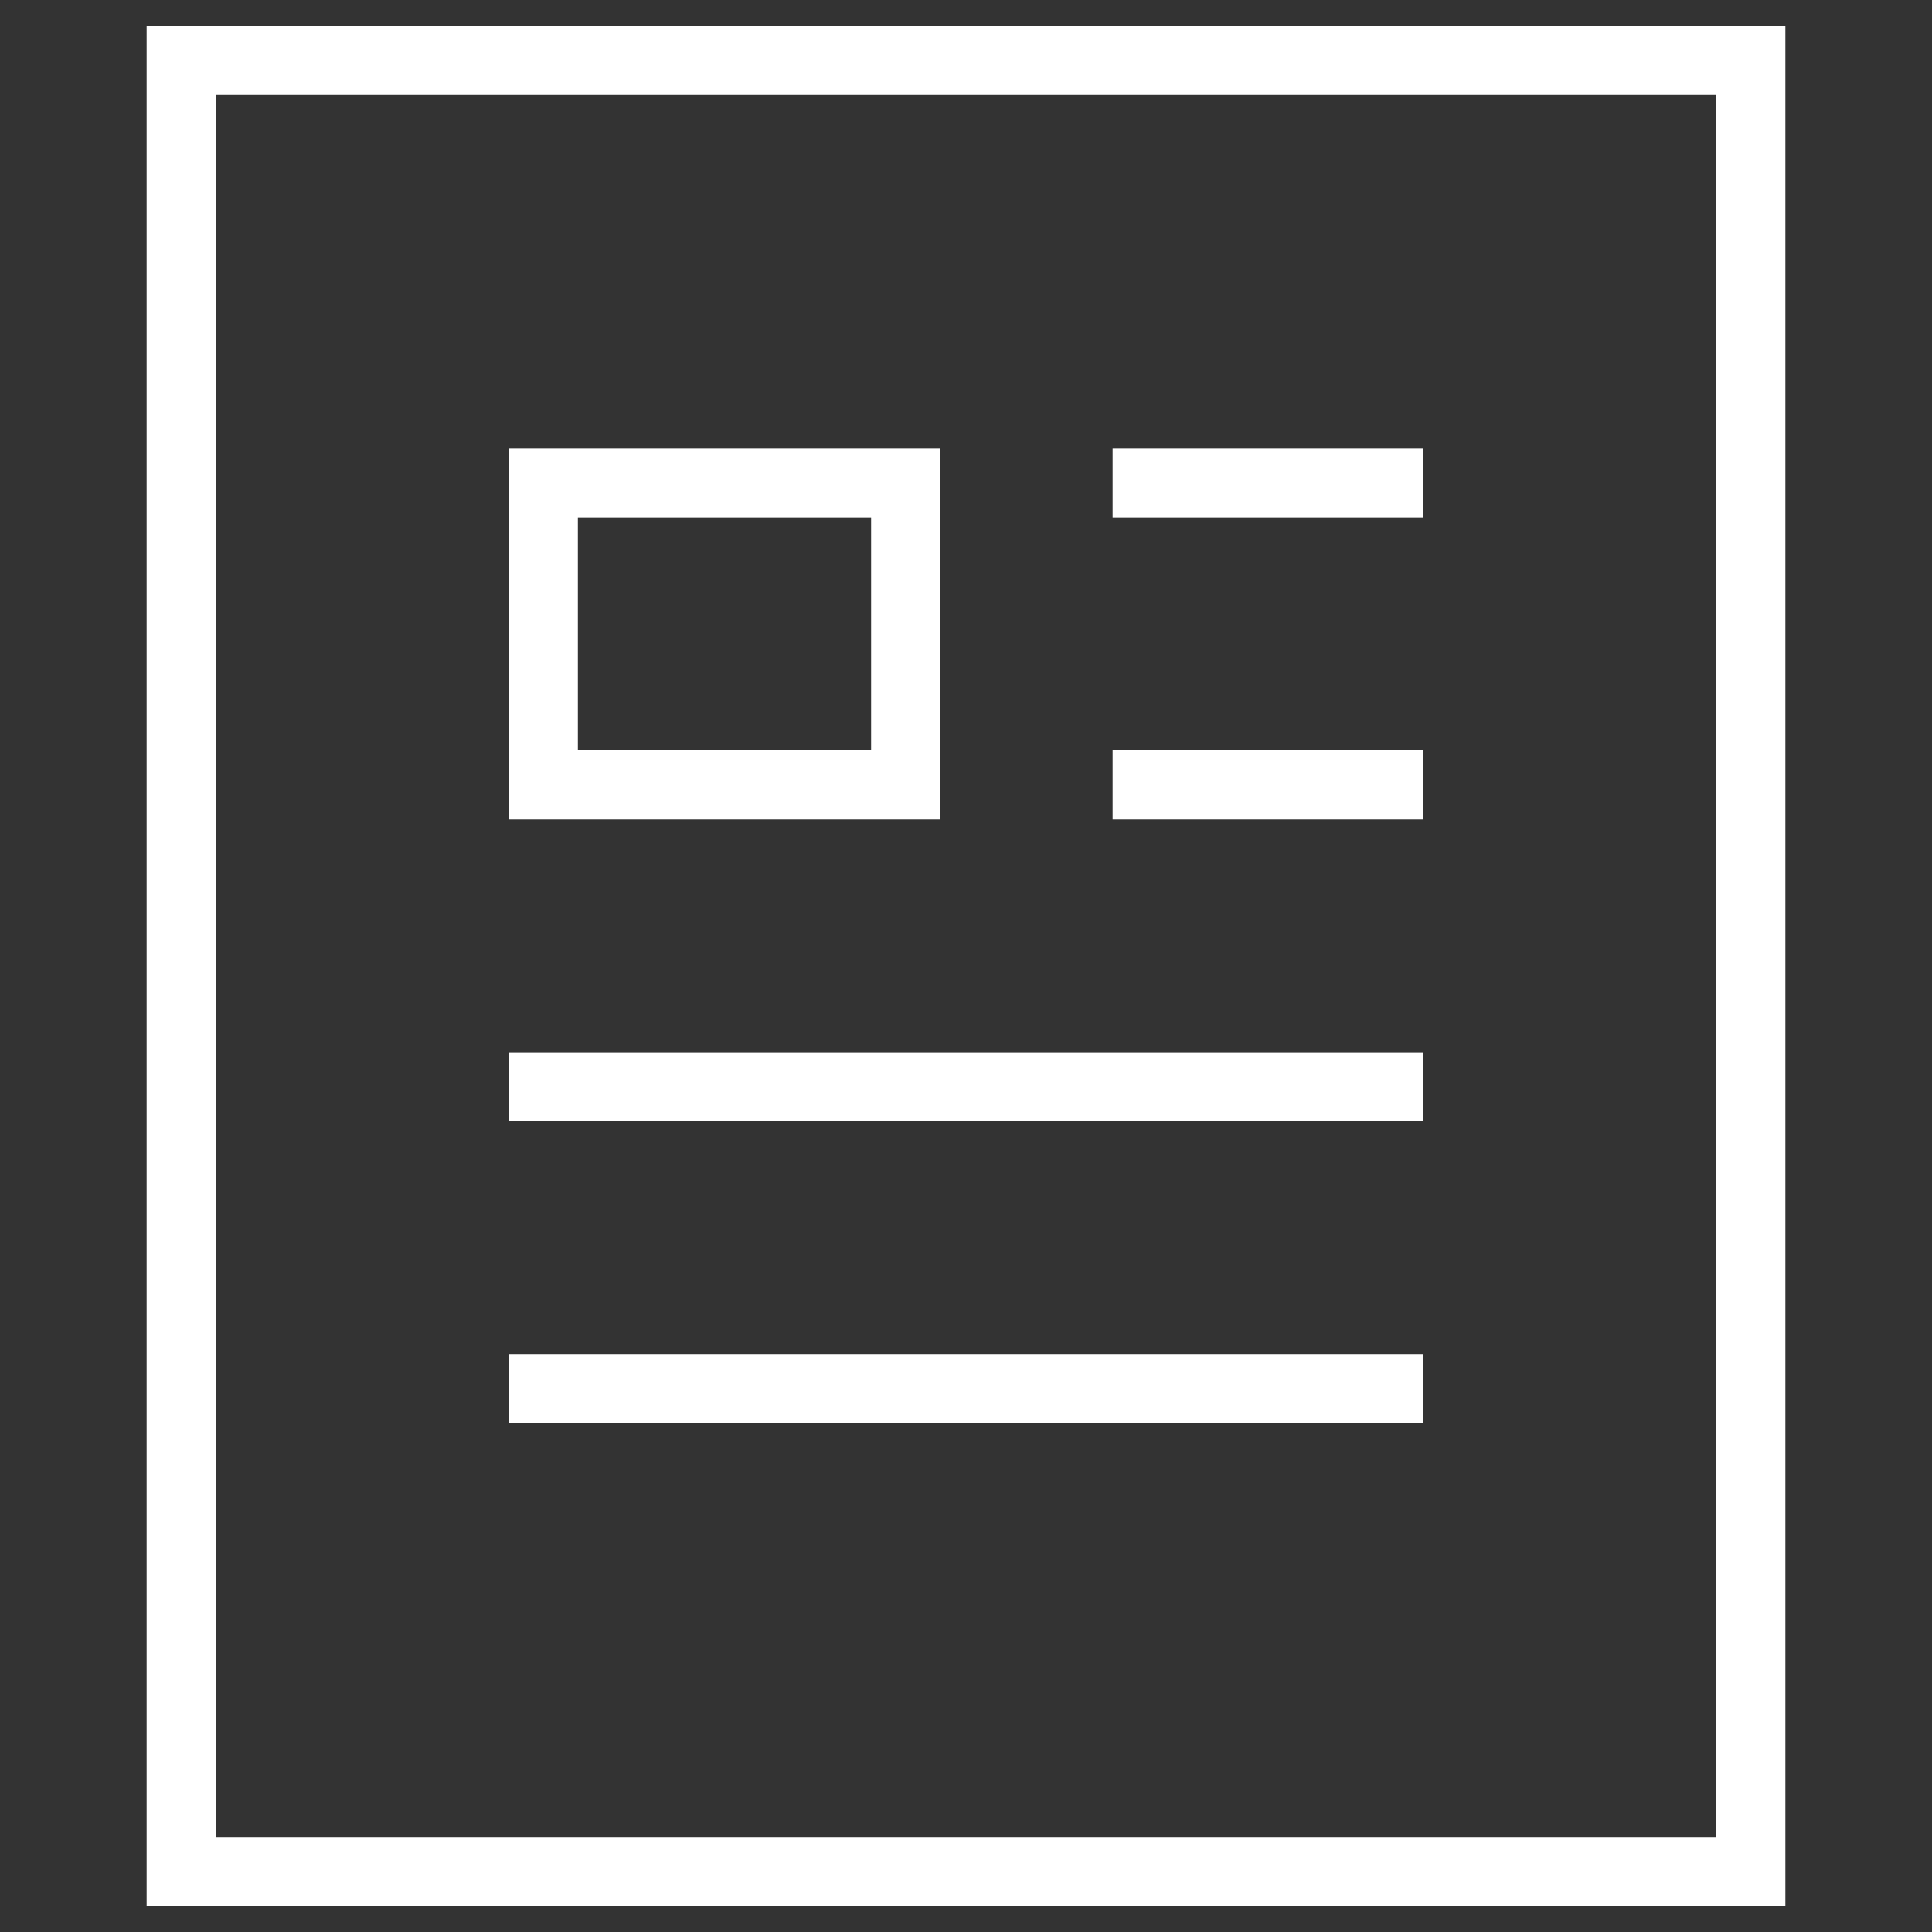
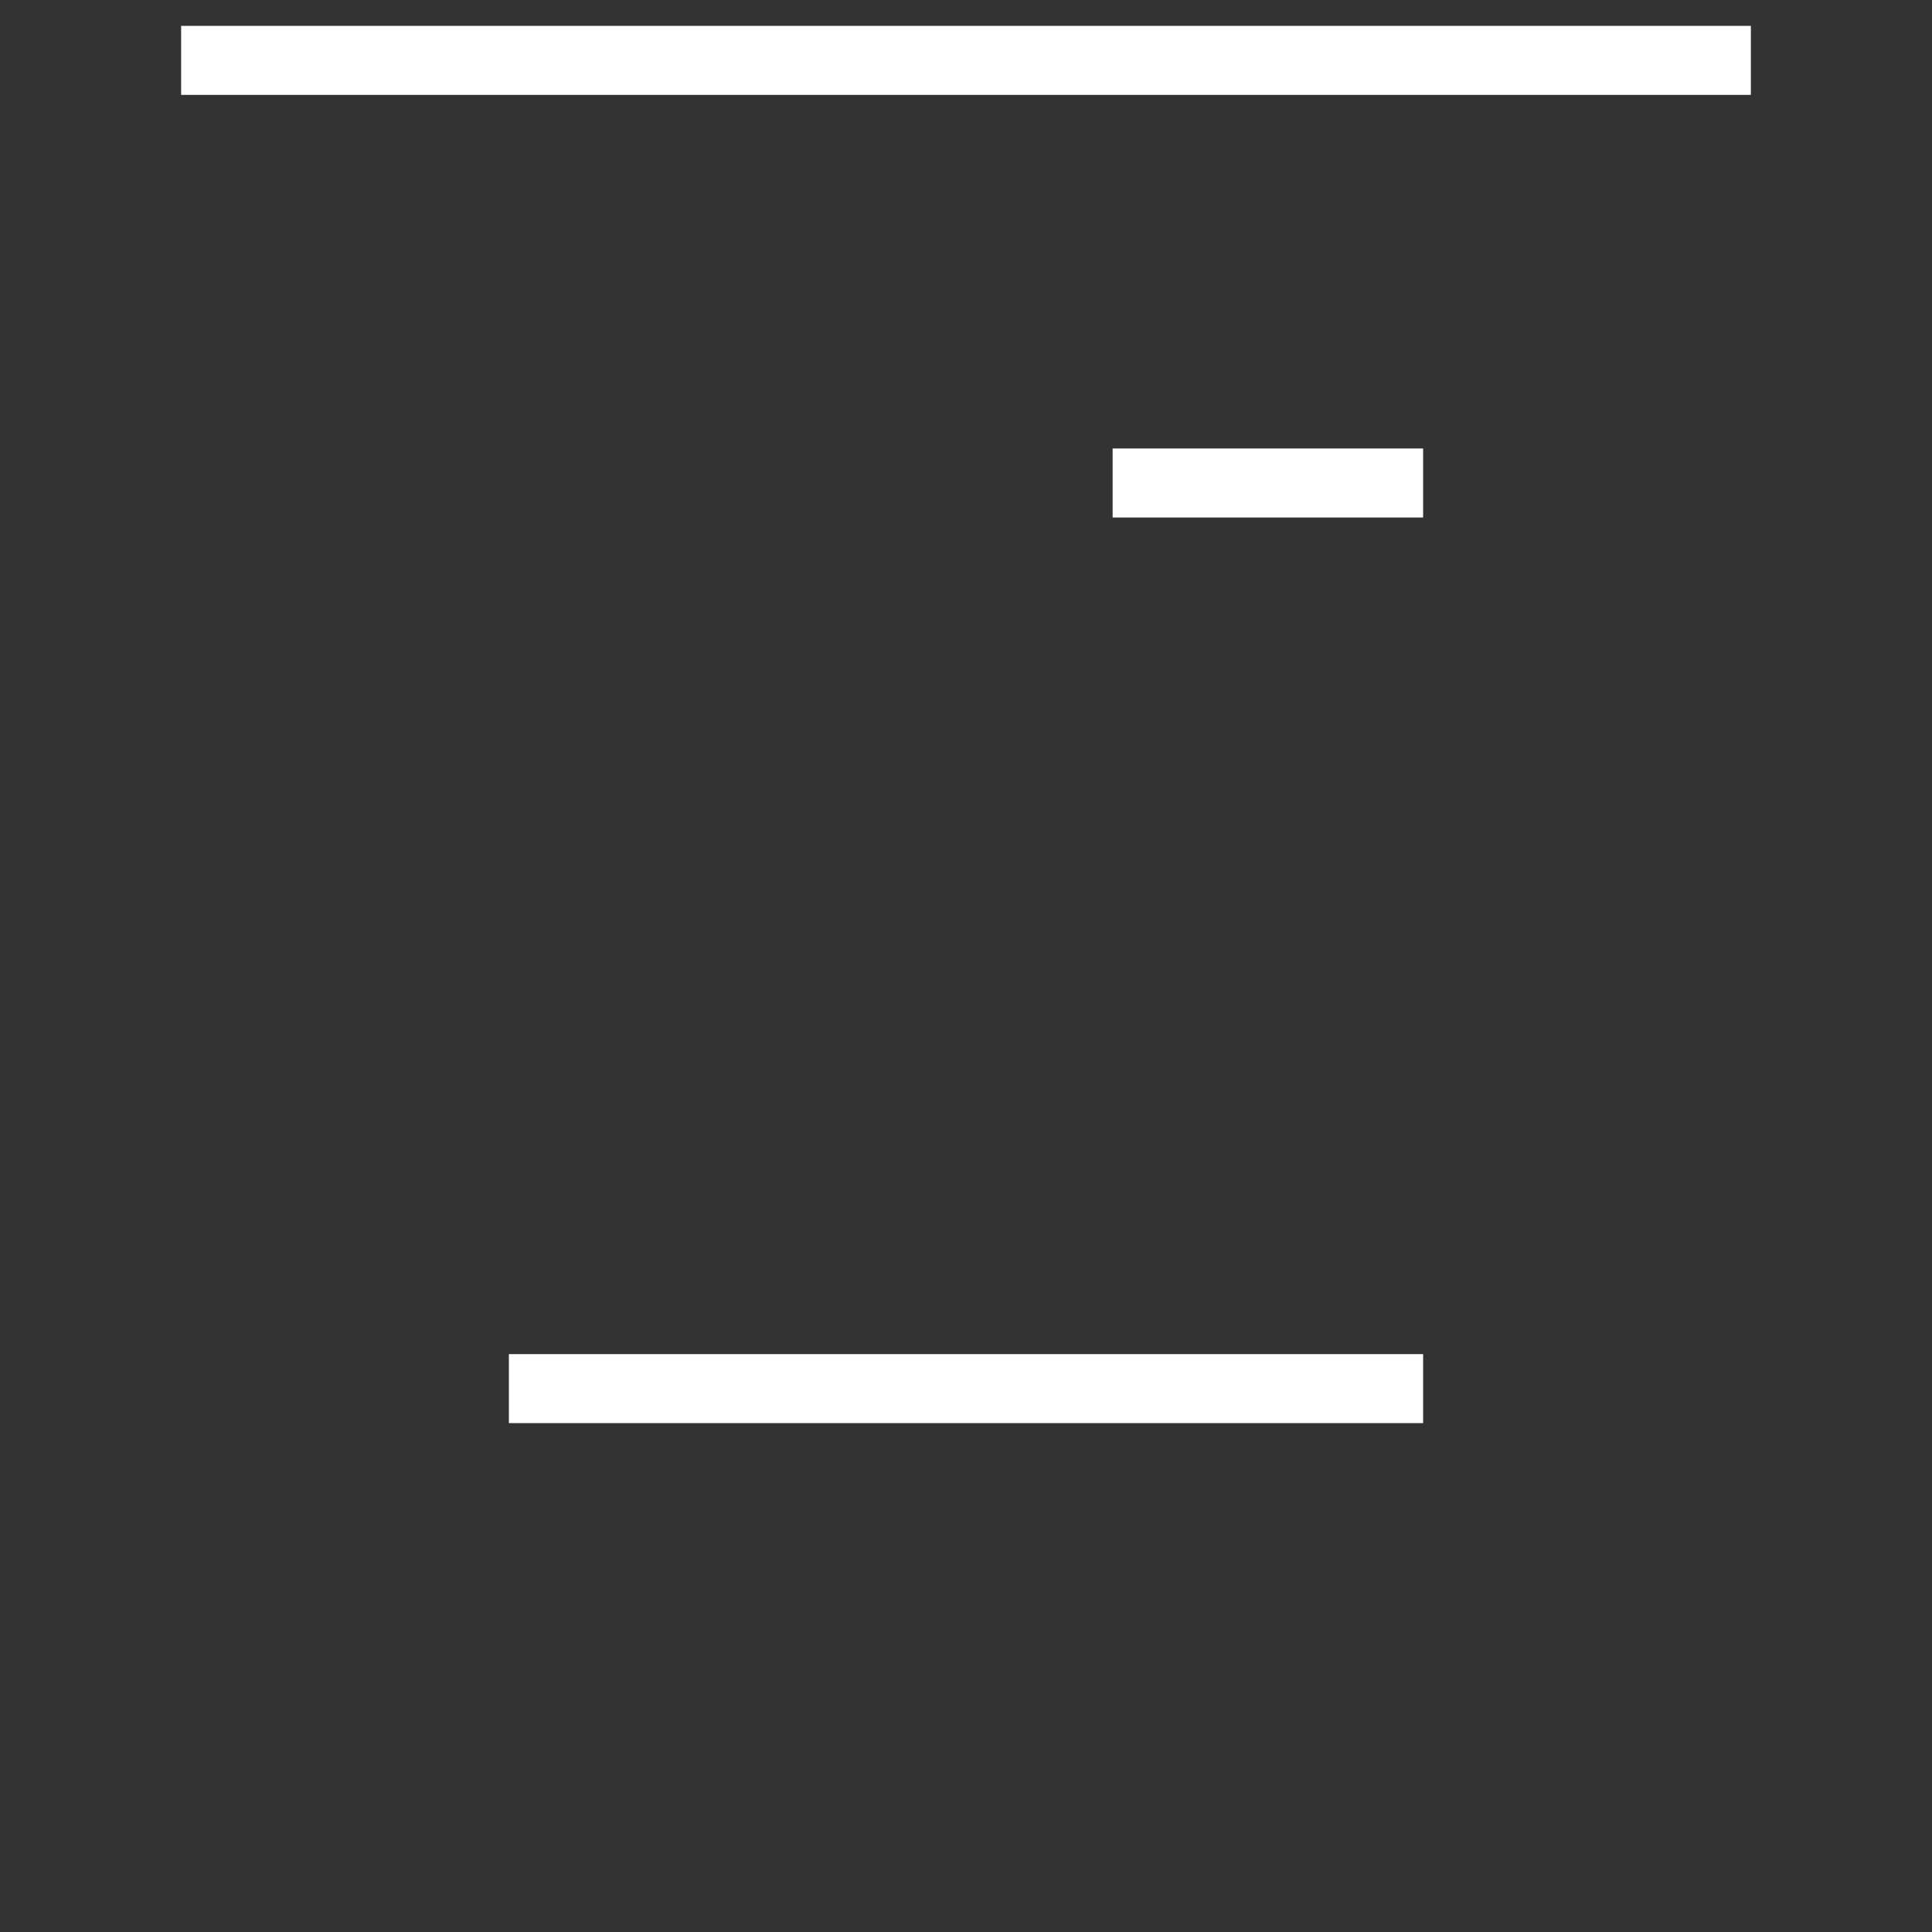
<svg xmlns="http://www.w3.org/2000/svg" width="32" height="32" viewBox="0 0 28 28" fill="none">
  <rect x="0" y="0" width="28" height="28" fill="#333333" stroke="none" />
-   <path d="M25.375 0.875H2.625V27.125H25.375V0.875Z" stroke="#fff" stroke-miterlimit="10" stroke-linecap="square" />
+   <path d="M25.375 0.875H2.625H25.375V0.875Z" stroke="#fff" stroke-miterlimit="10" stroke-linecap="square" />
  <path d="M16.625 7H20.125" stroke="#fff" stroke-miterlimit="10" stroke-linecap="square" />
-   <path d="M16.625 11.375H20.125" stroke="#fff" stroke-miterlimit="10" stroke-linecap="square" />
-   <path d="M7.875 15.75H20.125" stroke="#fff" stroke-miterlimit="10" stroke-linecap="square" />
  <path d="M7.875 20.125H20.125" stroke="#fff" stroke-miterlimit="10" stroke-linecap="square" />
-   <path d="M13.125 7H7.875V11.375H13.125V7Z" stroke="#fff" stroke-miterlimit="10" stroke-linecap="square" />
</svg>